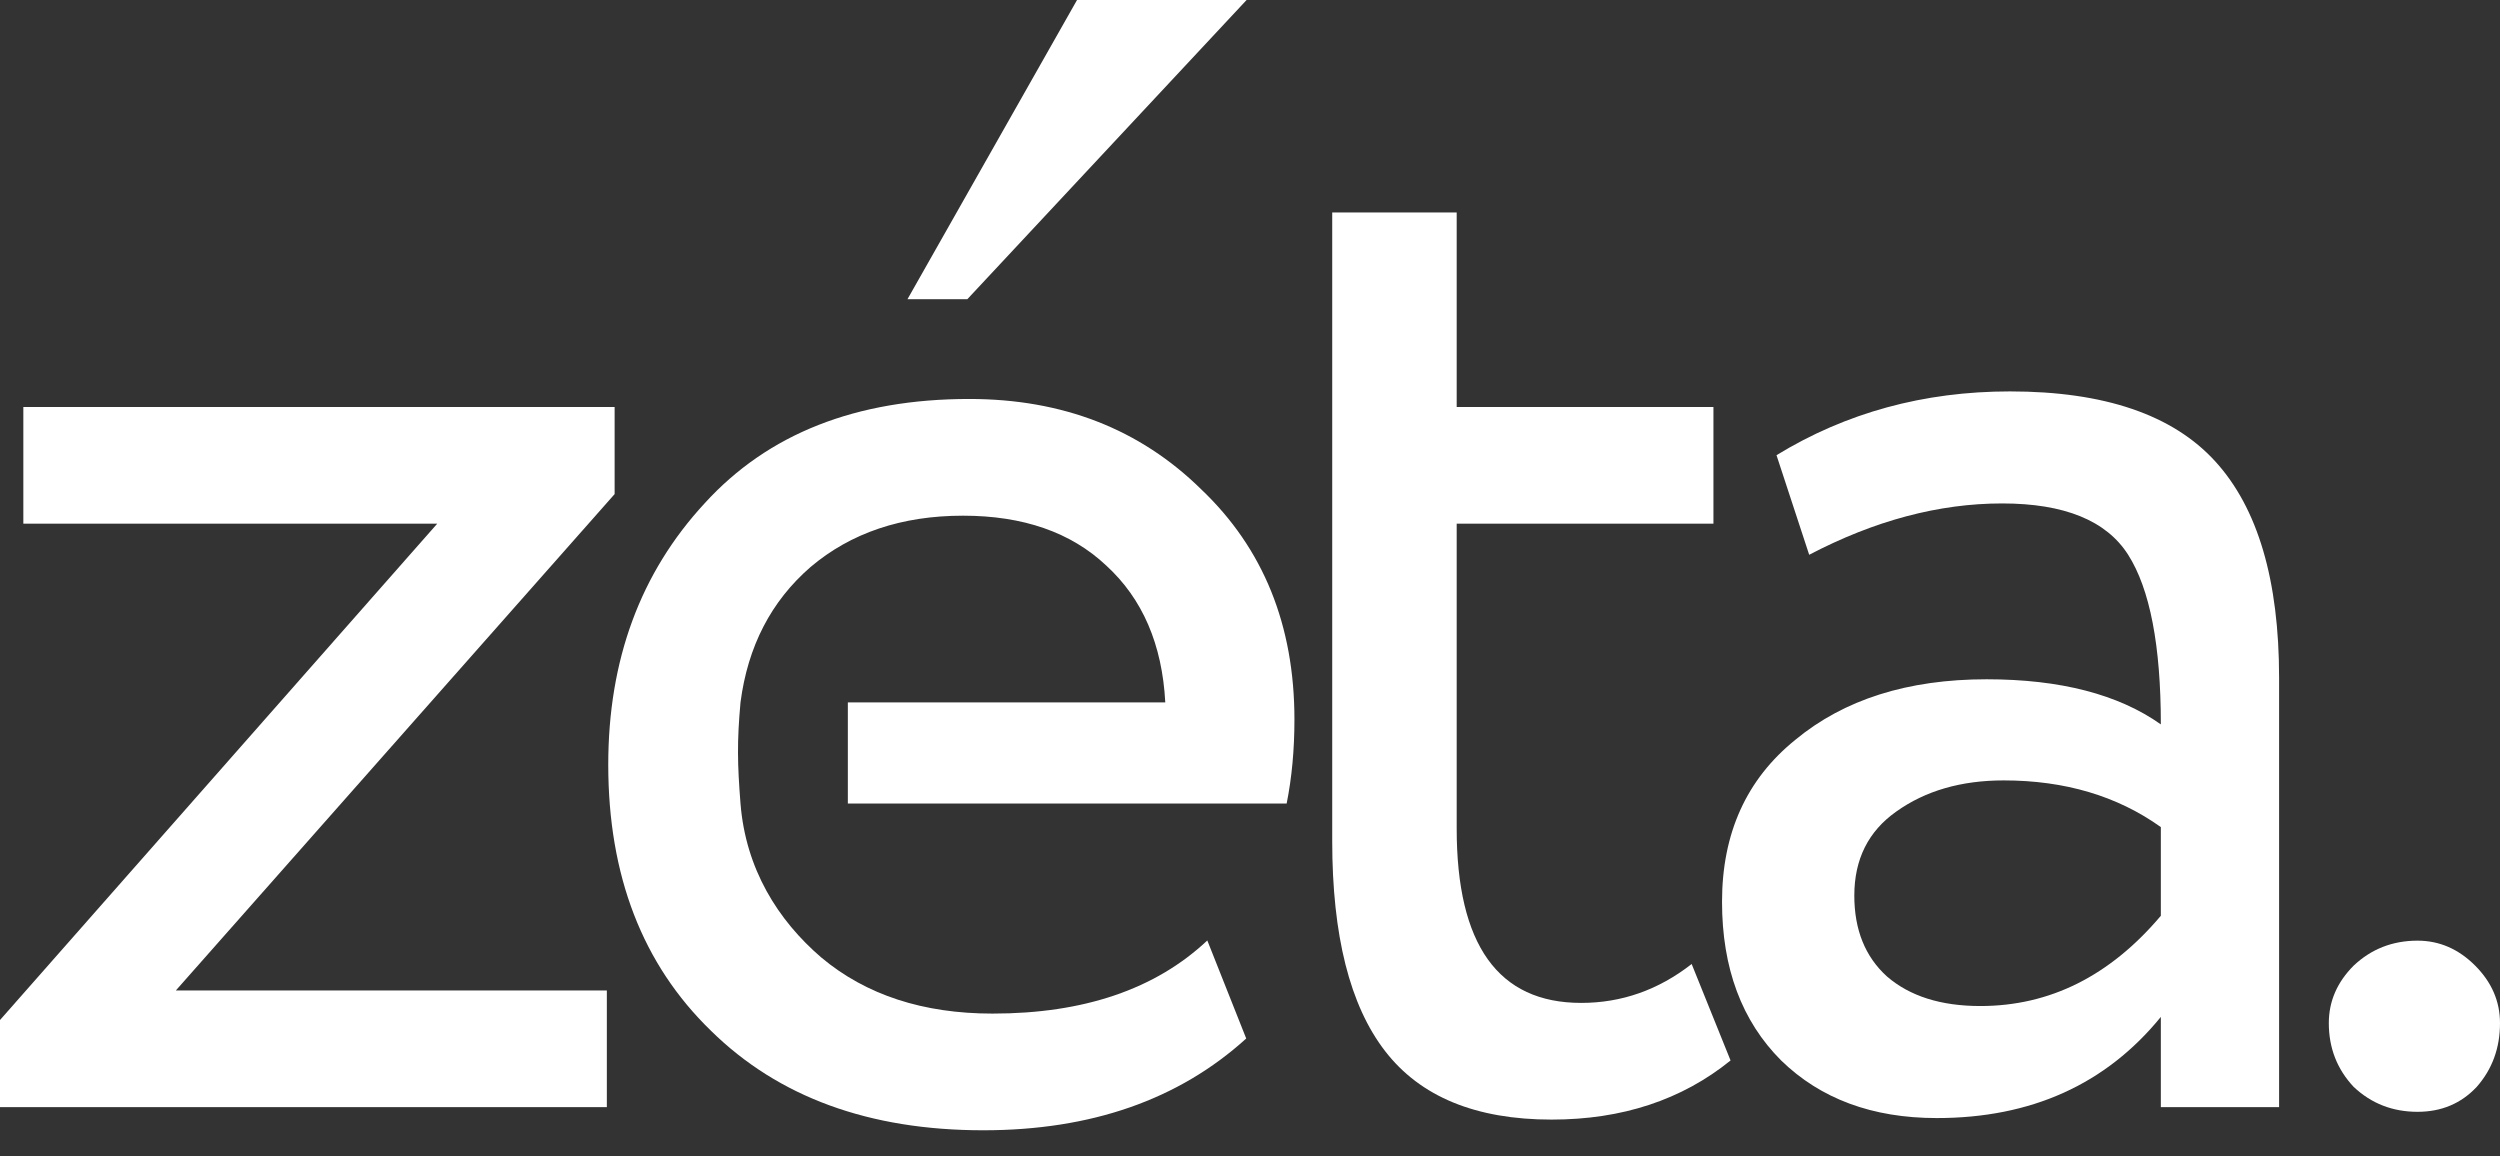
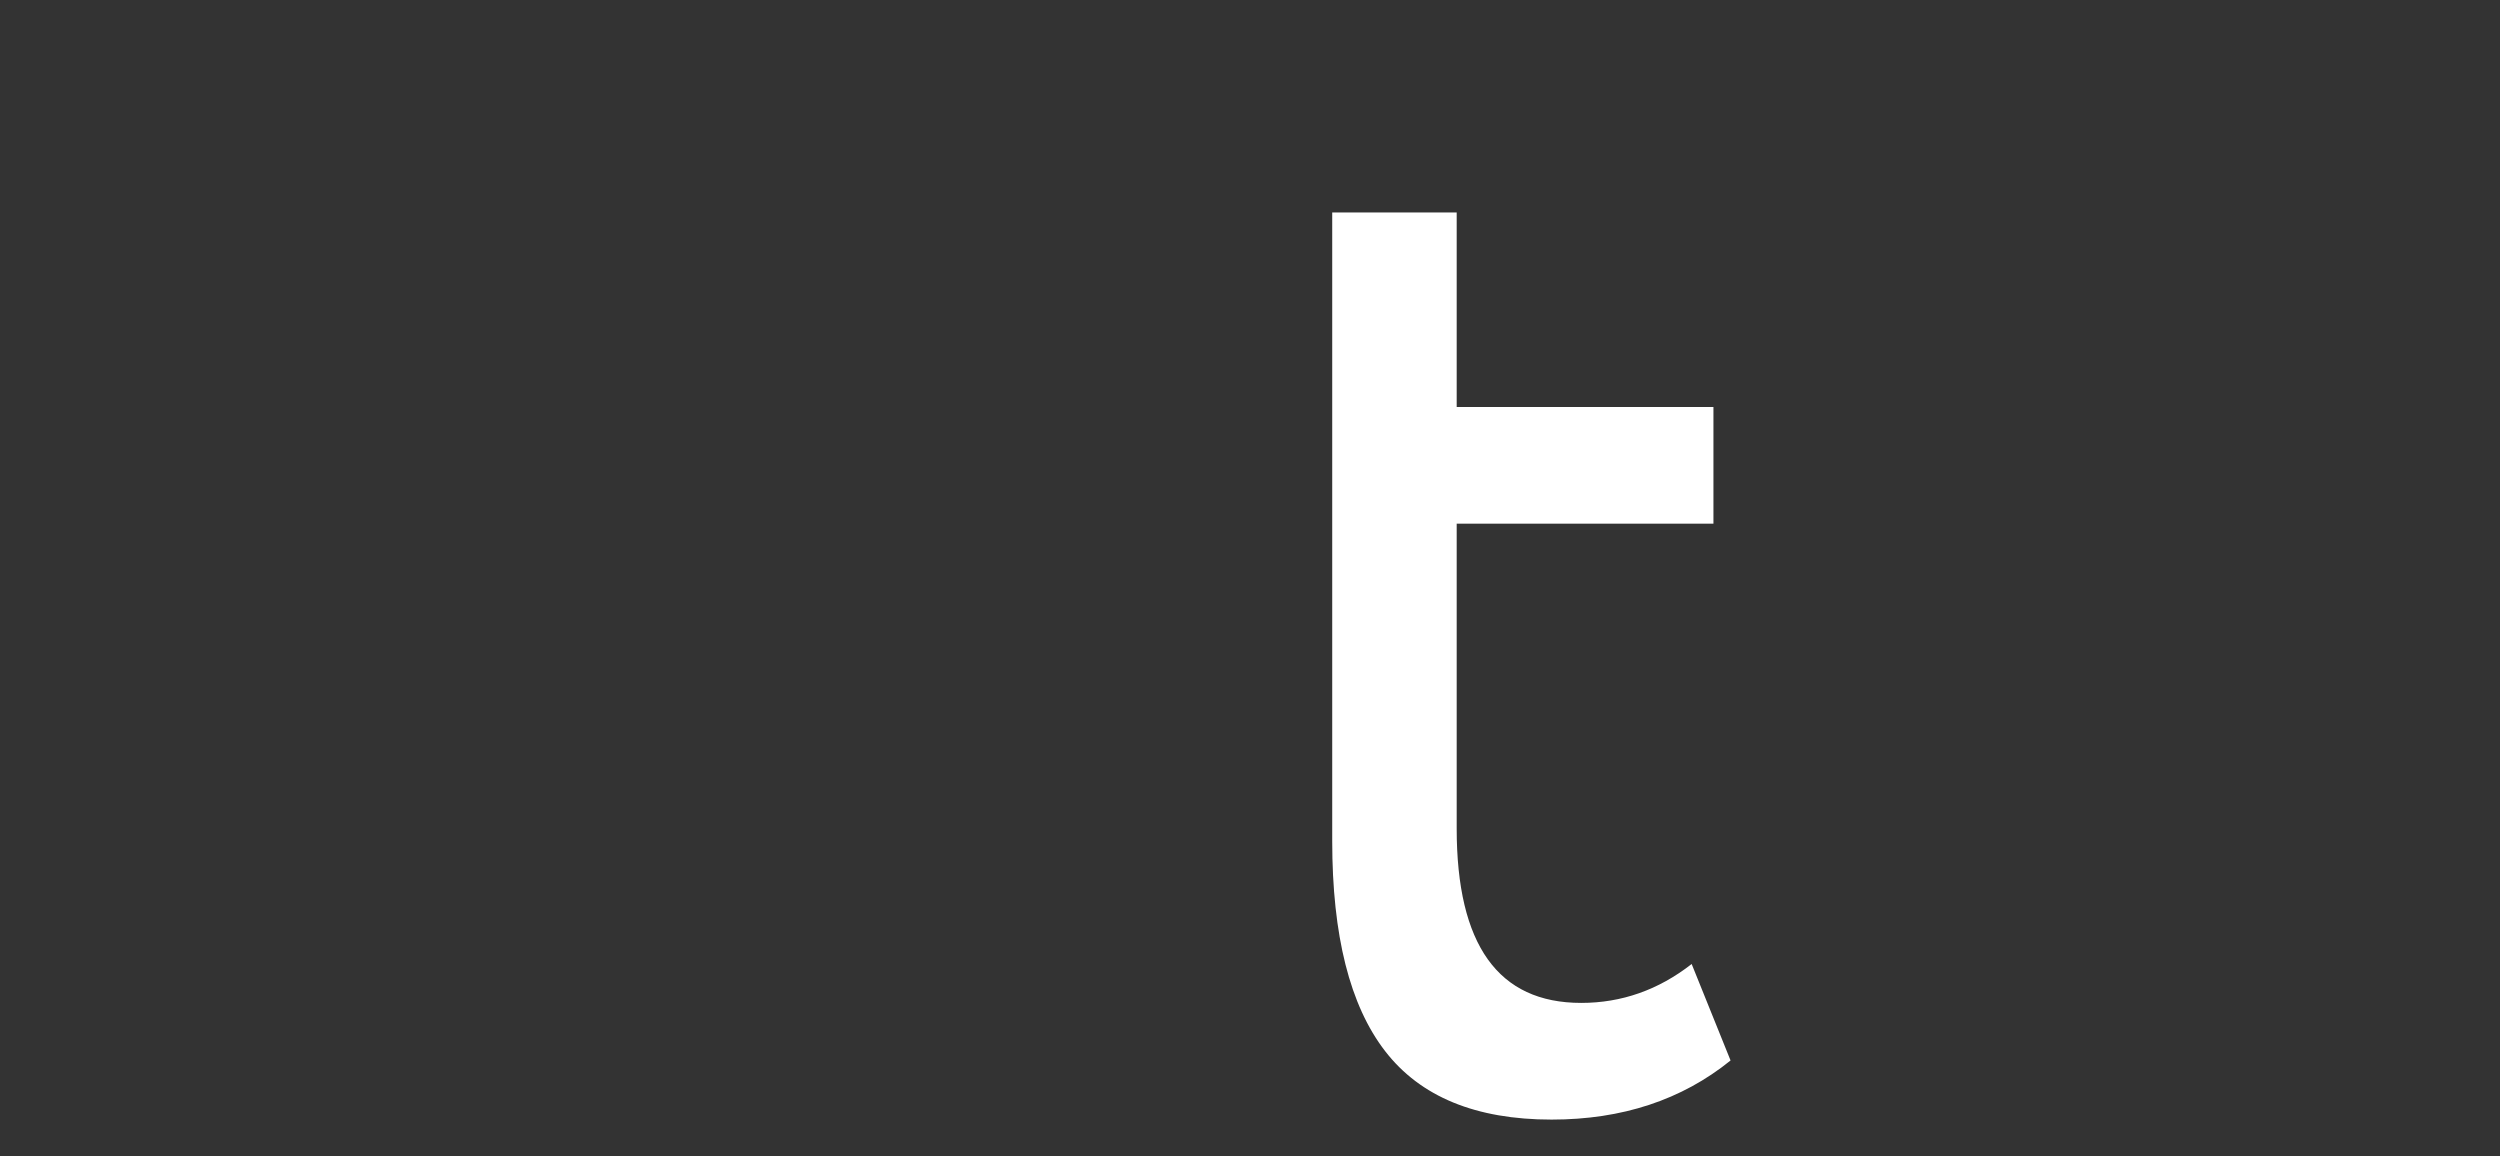
<svg xmlns="http://www.w3.org/2000/svg" width="80" height="37" viewBox="0 0 80 37" fill="none">
  <rect x="0" y="0" width="80" height="37" fill="#333333" stroke="none" />
-   <path d="M74.522 32.74C74.522 32.043 74.788 31.429 75.319 30.898C75.883 30.367 76.564 30.101 77.361 30.101C78.058 30.101 78.672 30.367 79.203 30.898C79.734 31.429 80 32.043 80 32.74C80 33.537 79.751 34.217 79.253 34.782C78.755 35.313 78.124 35.578 77.361 35.578C76.564 35.578 75.883 35.313 75.319 34.782C74.788 34.217 74.522 33.537 74.522 32.74Z" fill="white" />
-   <path d="M57.894 17.753L56.848 14.566C59.072 13.206 61.562 12.525 64.317 12.525C67.338 12.525 69.529 13.272 70.89 14.766C72.251 16.259 72.931 18.567 72.931 21.687V35.429H69.147V32.541C67.388 34.699 64.998 35.778 61.977 35.778C59.919 35.778 58.259 35.164 56.998 33.936C55.736 32.674 55.105 30.981 55.105 28.857C55.105 26.666 55.886 24.94 57.446 23.678C59.006 22.384 61.047 21.737 63.57 21.737C65.927 21.737 67.786 22.218 69.147 23.18C69.147 20.658 68.798 18.849 68.101 17.753C67.404 16.658 66.06 16.11 64.068 16.11C62.043 16.11 59.985 16.658 57.894 17.753ZM63.371 32.193C65.595 32.193 67.52 31.23 69.147 29.305V26.467C67.753 25.471 66.076 24.973 64.118 24.973C62.757 24.973 61.612 25.305 60.682 25.969C59.786 26.6 59.338 27.496 59.338 28.658C59.338 29.753 59.686 30.616 60.383 31.247C61.114 31.878 62.11 32.193 63.371 32.193Z" fill="white" />
  <path d="M42.631 26.915V6.798H46.614V13.023H54.83V16.757H46.614V26.516C46.614 30.234 47.942 32.093 50.598 32.093C51.892 32.093 53.071 31.678 54.133 30.848L55.378 33.935C53.818 35.197 51.909 35.827 49.652 35.827C47.228 35.827 45.452 35.097 44.324 33.636C43.195 32.176 42.631 29.935 42.631 26.915Z" fill="white" />
-   <path d="M13.992 16.757H0.747V13.023H19.668V15.811L5.627 31.695H19.419V35.429H0V32.641L13.992 16.757Z" fill="white" />
-   <path d="M39.879 33.232L38.634 30.095C36.974 31.655 34.684 32.435 31.762 32.435C29.538 32.435 27.713 31.838 26.285 30.643C24.891 29.448 23.862 27.804 23.696 25.713C23.597 24.449 23.582 23.74 23.696 22.477C23.929 20.684 24.675 19.24 25.937 18.145C27.231 17.049 28.858 16.502 30.817 16.502C32.742 16.502 34.269 17.033 35.397 18.095C36.559 19.157 37.19 20.618 37.289 22.477H27.131V25.713H32.559H41.173C41.339 24.883 41.422 23.987 41.422 23.024C41.422 20.004 40.426 17.547 38.435 15.655C36.476 13.73 34.003 12.767 31.016 12.767C27.397 12.767 24.576 13.879 22.551 16.103C20.493 18.327 19.464 21.116 19.464 24.468C19.464 28.02 20.559 30.858 22.75 32.983C24.908 35.107 27.812 36.169 31.464 36.169C34.916 36.169 37.721 35.19 39.879 33.232Z" fill="white" />
-   <path d="M34.465 0L29.039 9.575H30.954L39.891 0H34.465Z" fill="white" />
</svg>